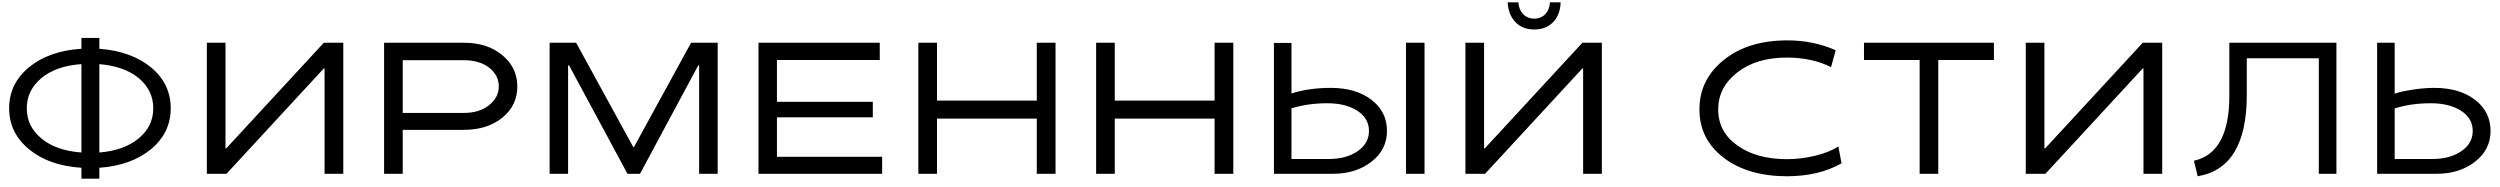
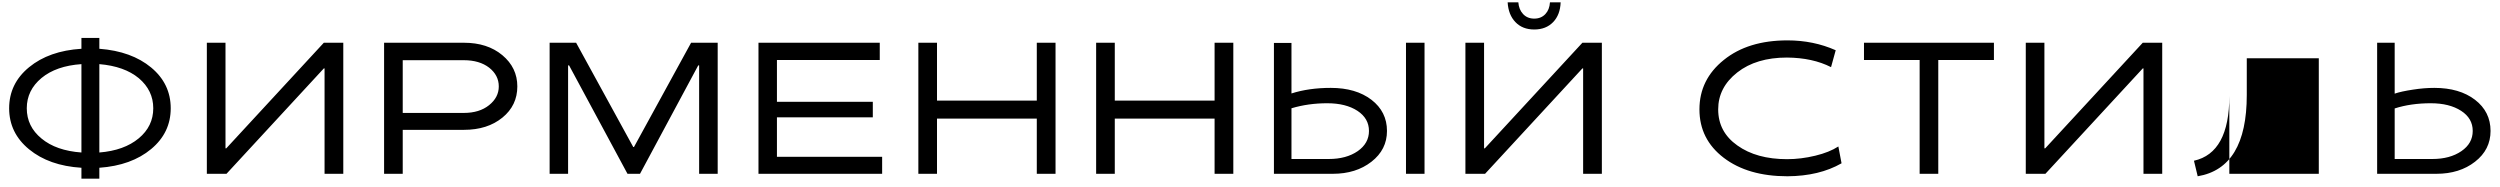
<svg xmlns="http://www.w3.org/2000/svg" width="187" height="14" viewBox="0 0 187 14" fill="none">
-   <path d="M6.091 3.648V2.835H7.431V3.648C9.039 3.771 10.331 4.239 11.307 5.05C12.282 5.861 12.77 6.877 12.77 8.099C12.77 9.32 12.282 10.336 11.307 11.148C10.322 11.968 9.03 12.435 7.431 12.549V13.362H6.091V12.549C4.478 12.449 3.172 11.988 2.174 11.168C1.18 10.352 0.684 9.329 0.684 8.099C0.684 6.868 1.18 5.845 2.174 5.029C3.172 4.209 4.478 3.749 6.091 3.648ZM10.377 10.348C11.102 9.746 11.464 8.996 11.464 8.099C11.464 7.21 11.104 6.46 10.384 5.85C9.664 5.253 8.679 4.902 7.431 4.797V11.407C8.666 11.307 9.648 10.954 10.377 10.348ZM6.091 11.407V4.797C4.833 4.883 3.837 5.23 3.104 5.836C2.37 6.447 2.003 7.201 2.003 8.099C2.003 9.006 2.37 9.76 3.104 10.361C3.833 10.967 4.828 11.316 6.091 11.407ZM25.678 13H24.277V5.118H24.222L16.942 13H15.472V3.197H16.867V11.093H16.928L24.222 3.197H25.678V13ZM34.704 9.712H30.124V13H28.73V3.197H34.704C35.875 3.197 36.832 3.507 37.575 4.127C38.323 4.751 38.696 5.531 38.696 6.465C38.696 7.413 38.325 8.19 37.582 8.796C36.835 9.407 35.875 9.712 34.704 9.712ZM34.691 4.503H30.124V8.447H34.691C35.47 8.447 36.101 8.254 36.584 7.866C37.067 7.479 37.309 7.012 37.309 6.465C37.309 5.909 37.069 5.442 36.591 5.063C36.108 4.69 35.474 4.503 34.691 4.503ZM42.568 4.893H42.493V13H41.112V3.197H43.094L47.367 10.997H47.421L51.694 3.197H53.683V13H52.295V4.893H52.227L47.873 13H46.936L42.568 4.893ZM65.286 8.775H58.115V11.729H65.984V13H56.734V3.197H65.806V4.489H58.115V7.613H65.286V8.775ZM70.088 7.524H77.552V3.197H78.954V13H77.552V8.871H70.088V13H68.693V3.197H70.088V7.524ZM83.386 7.524H90.851V3.197H92.252V13H90.851V8.871H83.386V13H81.991V3.197H83.386V7.524ZM99.542 6.574C100.795 6.574 101.809 6.87 102.584 7.463C103.358 8.06 103.746 8.837 103.746 9.794C103.746 10.728 103.358 11.496 102.584 12.098C101.813 12.699 100.852 13 99.699 13H95.29V3.211H96.602V6.991C97.468 6.713 98.448 6.574 99.542 6.574ZM101.538 8.29C100.959 7.912 100.205 7.723 99.275 7.723C98.332 7.723 97.441 7.848 96.602 8.099V11.893H99.391C100.266 11.893 100.989 11.697 101.558 11.305C102.119 10.913 102.399 10.409 102.399 9.794C102.399 9.17 102.112 8.668 101.538 8.29ZM105.168 13V3.197H106.555V13H105.168ZM113.927 1.051C114.141 1.279 114.419 1.393 114.761 1.393C115.103 1.393 115.381 1.279 115.595 1.051C115.8 0.832 115.914 0.54 115.937 0.176H116.736C116.714 0.796 116.527 1.288 116.176 1.652C115.82 2.021 115.349 2.206 114.761 2.206C114.173 2.206 113.704 2.021 113.353 1.652C113.002 1.288 112.808 0.796 112.772 0.176H113.571C113.599 0.536 113.717 0.827 113.927 1.051ZM119.819 13H118.418V5.118H118.363L111.083 13H109.613V3.197H111.008V11.093H111.069L118.363 3.197H119.819V13ZM133.674 11.906C134.367 11.906 135.071 11.82 135.786 11.646C136.484 11.478 137.058 11.248 137.509 10.956L137.748 12.214C136.636 12.852 135.287 13.175 133.701 13.185C131.733 13.185 130.144 12.724 128.937 11.804C127.724 10.879 127.118 9.671 127.118 8.181C127.118 6.69 127.727 5.458 128.944 4.482C130.151 3.507 131.737 3.02 133.701 3.02C135 3.02 136.203 3.266 137.311 3.758L136.962 5.022C136.042 4.553 134.941 4.314 133.66 4.305C132.134 4.305 130.896 4.676 129.948 5.419C128.996 6.166 128.52 7.087 128.52 8.181C128.52 9.306 128.998 10.206 129.955 10.881C130.912 11.565 132.152 11.906 133.674 11.906ZM143.589 4.489H139.426V3.197H149.146V4.489H144.983V13H143.589V4.489ZM161.734 13H160.332V5.118H160.278L152.997 13H151.528V3.197H152.922V11.093H152.984L160.278 3.197H161.734V13ZM168.059 4.359V7.107C168.059 10.749 166.836 12.774 164.388 13.185L164.108 12.023C165.872 11.63 166.754 10.015 166.754 7.176V3.197H174.765V13H173.446V4.359H168.059ZM182.089 6.574C183.342 6.574 184.356 6.87 185.131 7.463C185.906 8.06 186.293 8.837 186.293 9.794C186.293 10.728 185.906 11.496 185.131 12.098C184.361 12.699 183.399 13 182.246 13H177.81V3.197H179.122V7.005C179.432 6.896 179.888 6.795 180.49 6.704C181.041 6.618 181.574 6.574 182.089 6.574ZM179.122 11.893H181.939C182.818 11.893 183.543 11.697 184.113 11.305C184.678 10.917 184.96 10.414 184.96 9.794C184.96 9.165 184.671 8.664 184.092 8.29C183.509 7.912 182.752 7.723 181.823 7.723C180.824 7.723 179.924 7.853 179.122 8.112V11.893Z" fill="black" />
+   <path d="M6.091 3.648V2.835H7.431V3.648C9.039 3.771 10.331 4.239 11.307 5.05C12.282 5.861 12.77 6.877 12.77 8.099C12.77 9.32 12.282 10.336 11.307 11.148C10.322 11.968 9.03 12.435 7.431 12.549V13.362H6.091V12.549C4.478 12.449 3.172 11.988 2.174 11.168C1.18 10.352 0.684 9.329 0.684 8.099C0.684 6.868 1.18 5.845 2.174 5.029C3.172 4.209 4.478 3.749 6.091 3.648ZM10.377 10.348C11.102 9.746 11.464 8.996 11.464 8.099C11.464 7.21 11.104 6.46 10.384 5.85C9.664 5.253 8.679 4.902 7.431 4.797V11.407C8.666 11.307 9.648 10.954 10.377 10.348ZM6.091 11.407V4.797C4.833 4.883 3.837 5.23 3.104 5.836C2.37 6.447 2.003 7.201 2.003 8.099C2.003 9.006 2.37 9.76 3.104 10.361C3.833 10.967 4.828 11.316 6.091 11.407ZM25.678 13H24.277V5.118H24.222L16.942 13H15.472V3.197H16.867V11.093H16.928L24.222 3.197H25.678V13ZM34.704 9.712H30.124V13H28.73V3.197H34.704C35.875 3.197 36.832 3.507 37.575 4.127C38.323 4.751 38.696 5.531 38.696 6.465C38.696 7.413 38.325 8.19 37.582 8.796C36.835 9.407 35.875 9.712 34.704 9.712ZM34.691 4.503H30.124V8.447H34.691C35.47 8.447 36.101 8.254 36.584 7.866C37.067 7.479 37.309 7.012 37.309 6.465C37.309 5.909 37.069 5.442 36.591 5.063C36.108 4.69 35.474 4.503 34.691 4.503ZM42.568 4.893H42.493V13H41.112V3.197H43.094L47.367 10.997H47.421L51.694 3.197H53.683V13H52.295V4.893H52.227L47.873 13H46.936L42.568 4.893ZM65.286 8.775H58.115V11.729H65.984V13H56.734V3.197H65.806V4.489H58.115V7.613H65.286V8.775ZM70.088 7.524H77.552V3.197H78.954V13H77.552V8.871H70.088V13H68.693V3.197H70.088V7.524ZM83.386 7.524H90.851V3.197H92.252V13H90.851V8.871H83.386V13H81.991V3.197H83.386V7.524ZM99.542 6.574C100.795 6.574 101.809 6.87 102.584 7.463C103.358 8.06 103.746 8.837 103.746 9.794C103.746 10.728 103.358 11.496 102.584 12.098C101.813 12.699 100.852 13 99.699 13H95.29V3.211H96.602V6.991C97.468 6.713 98.448 6.574 99.542 6.574ZM101.538 8.29C100.959 7.912 100.205 7.723 99.275 7.723C98.332 7.723 97.441 7.848 96.602 8.099V11.893H99.391C100.266 11.893 100.989 11.697 101.558 11.305C102.119 10.913 102.399 10.409 102.399 9.794C102.399 9.17 102.112 8.668 101.538 8.29ZM105.168 13V3.197H106.555V13H105.168ZM113.927 1.051C114.141 1.279 114.419 1.393 114.761 1.393C115.103 1.393 115.381 1.279 115.595 1.051C115.8 0.832 115.914 0.54 115.937 0.176H116.736C116.714 0.796 116.527 1.288 116.176 1.652C115.82 2.021 115.349 2.206 114.761 2.206C114.173 2.206 113.704 2.021 113.353 1.652C113.002 1.288 112.808 0.796 112.772 0.176H113.571C113.599 0.536 113.717 0.827 113.927 1.051ZM119.819 13H118.418V5.118H118.363L111.083 13H109.613V3.197H111.008V11.093H111.069L118.363 3.197H119.819V13ZM133.674 11.906C134.367 11.906 135.071 11.82 135.786 11.646C136.484 11.478 137.058 11.248 137.509 10.956L137.748 12.214C136.636 12.852 135.287 13.175 133.701 13.185C131.733 13.185 130.144 12.724 128.937 11.804C127.724 10.879 127.118 9.671 127.118 8.181C127.118 6.69 127.727 5.458 128.944 4.482C130.151 3.507 131.737 3.02 133.701 3.02C135 3.02 136.203 3.266 137.311 3.758L136.962 5.022C136.042 4.553 134.941 4.314 133.66 4.305C132.134 4.305 130.896 4.676 129.948 5.419C128.996 6.166 128.52 7.087 128.52 8.181C128.52 9.306 128.998 10.206 129.955 10.881C130.912 11.565 132.152 11.906 133.674 11.906ZM143.589 4.489H139.426V3.197H149.146V4.489H144.983V13H143.589V4.489ZM161.734 13H160.332V5.118H160.278L152.997 13H151.528V3.197H152.922V11.093H152.984L160.278 3.197H161.734V13ZM168.059 4.359V7.107C168.059 10.749 166.836 12.774 164.388 13.185L164.108 12.023C165.872 11.63 166.754 10.015 166.754 7.176V3.197V13H173.446V4.359H168.059ZM182.089 6.574C183.342 6.574 184.356 6.87 185.131 7.463C185.906 8.06 186.293 8.837 186.293 9.794C186.293 10.728 185.906 11.496 185.131 12.098C184.361 12.699 183.399 13 182.246 13H177.81V3.197H179.122V7.005C179.432 6.896 179.888 6.795 180.49 6.704C181.041 6.618 181.574 6.574 182.089 6.574ZM179.122 11.893H181.939C182.818 11.893 183.543 11.697 184.113 11.305C184.678 10.917 184.96 10.414 184.96 9.794C184.96 9.165 184.671 8.664 184.092 8.29C183.509 7.912 182.752 7.723 181.823 7.723C180.824 7.723 179.924 7.853 179.122 8.112V11.893Z" fill="black" />
</svg>